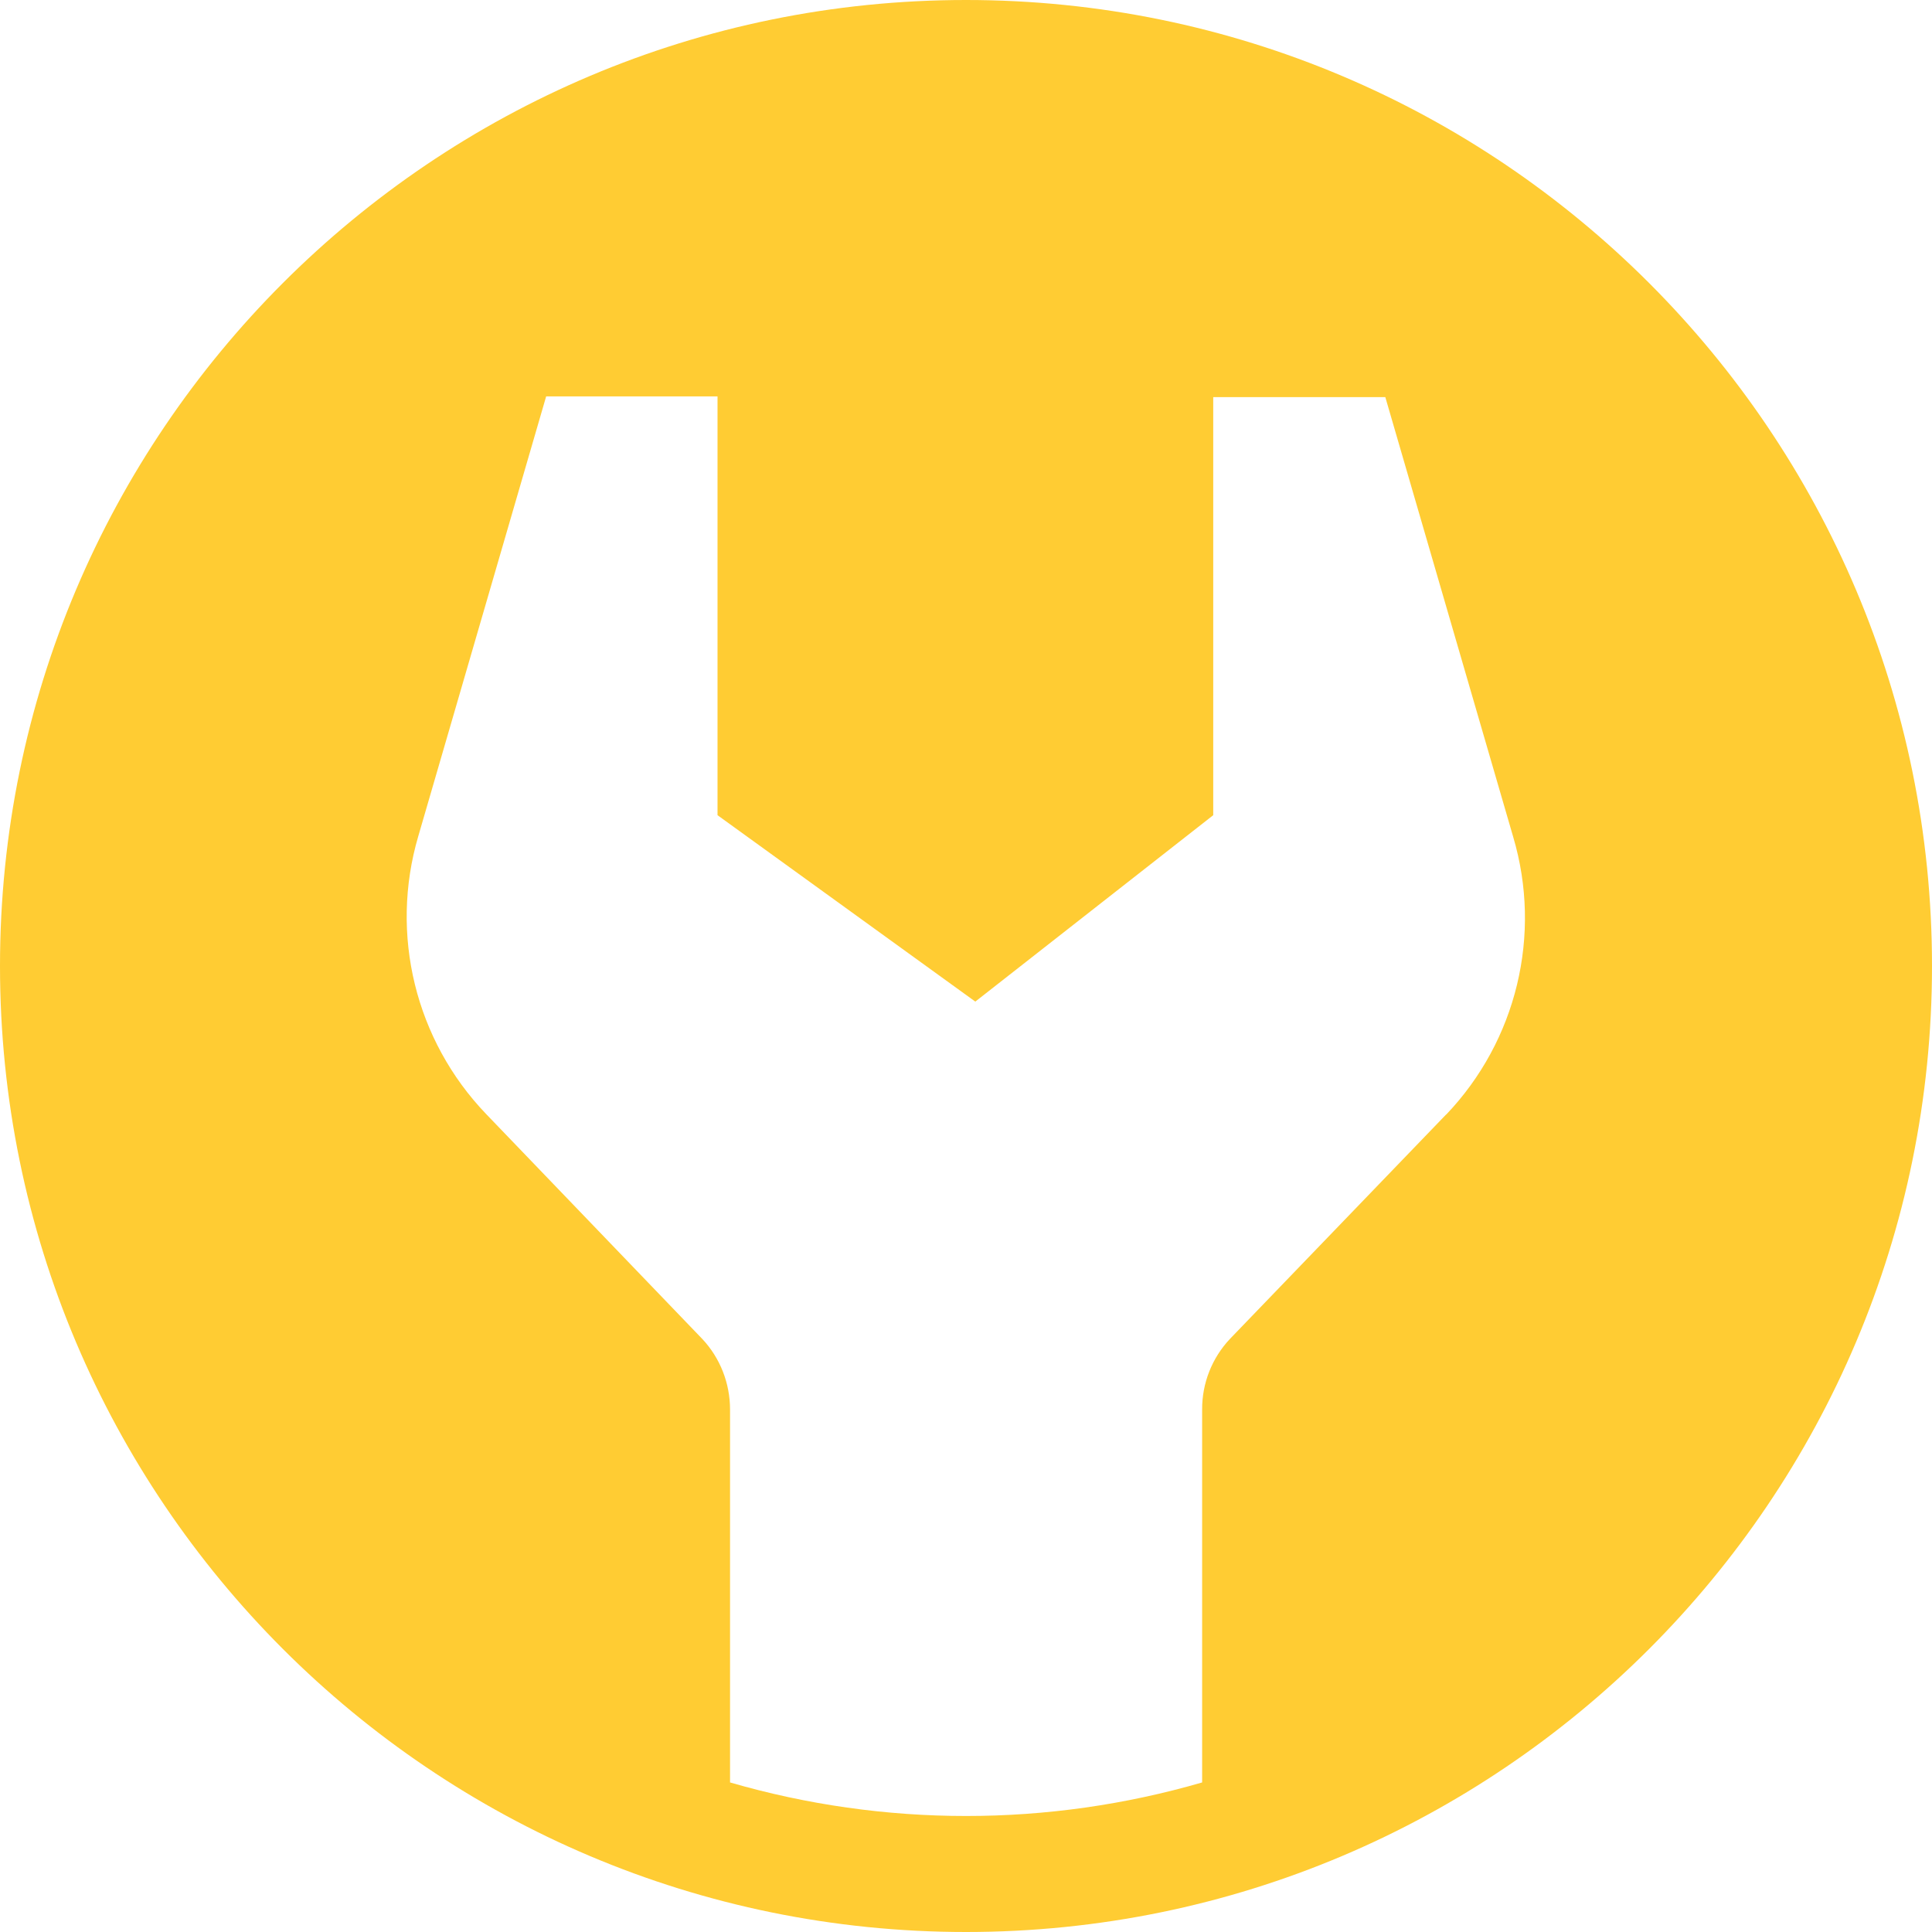
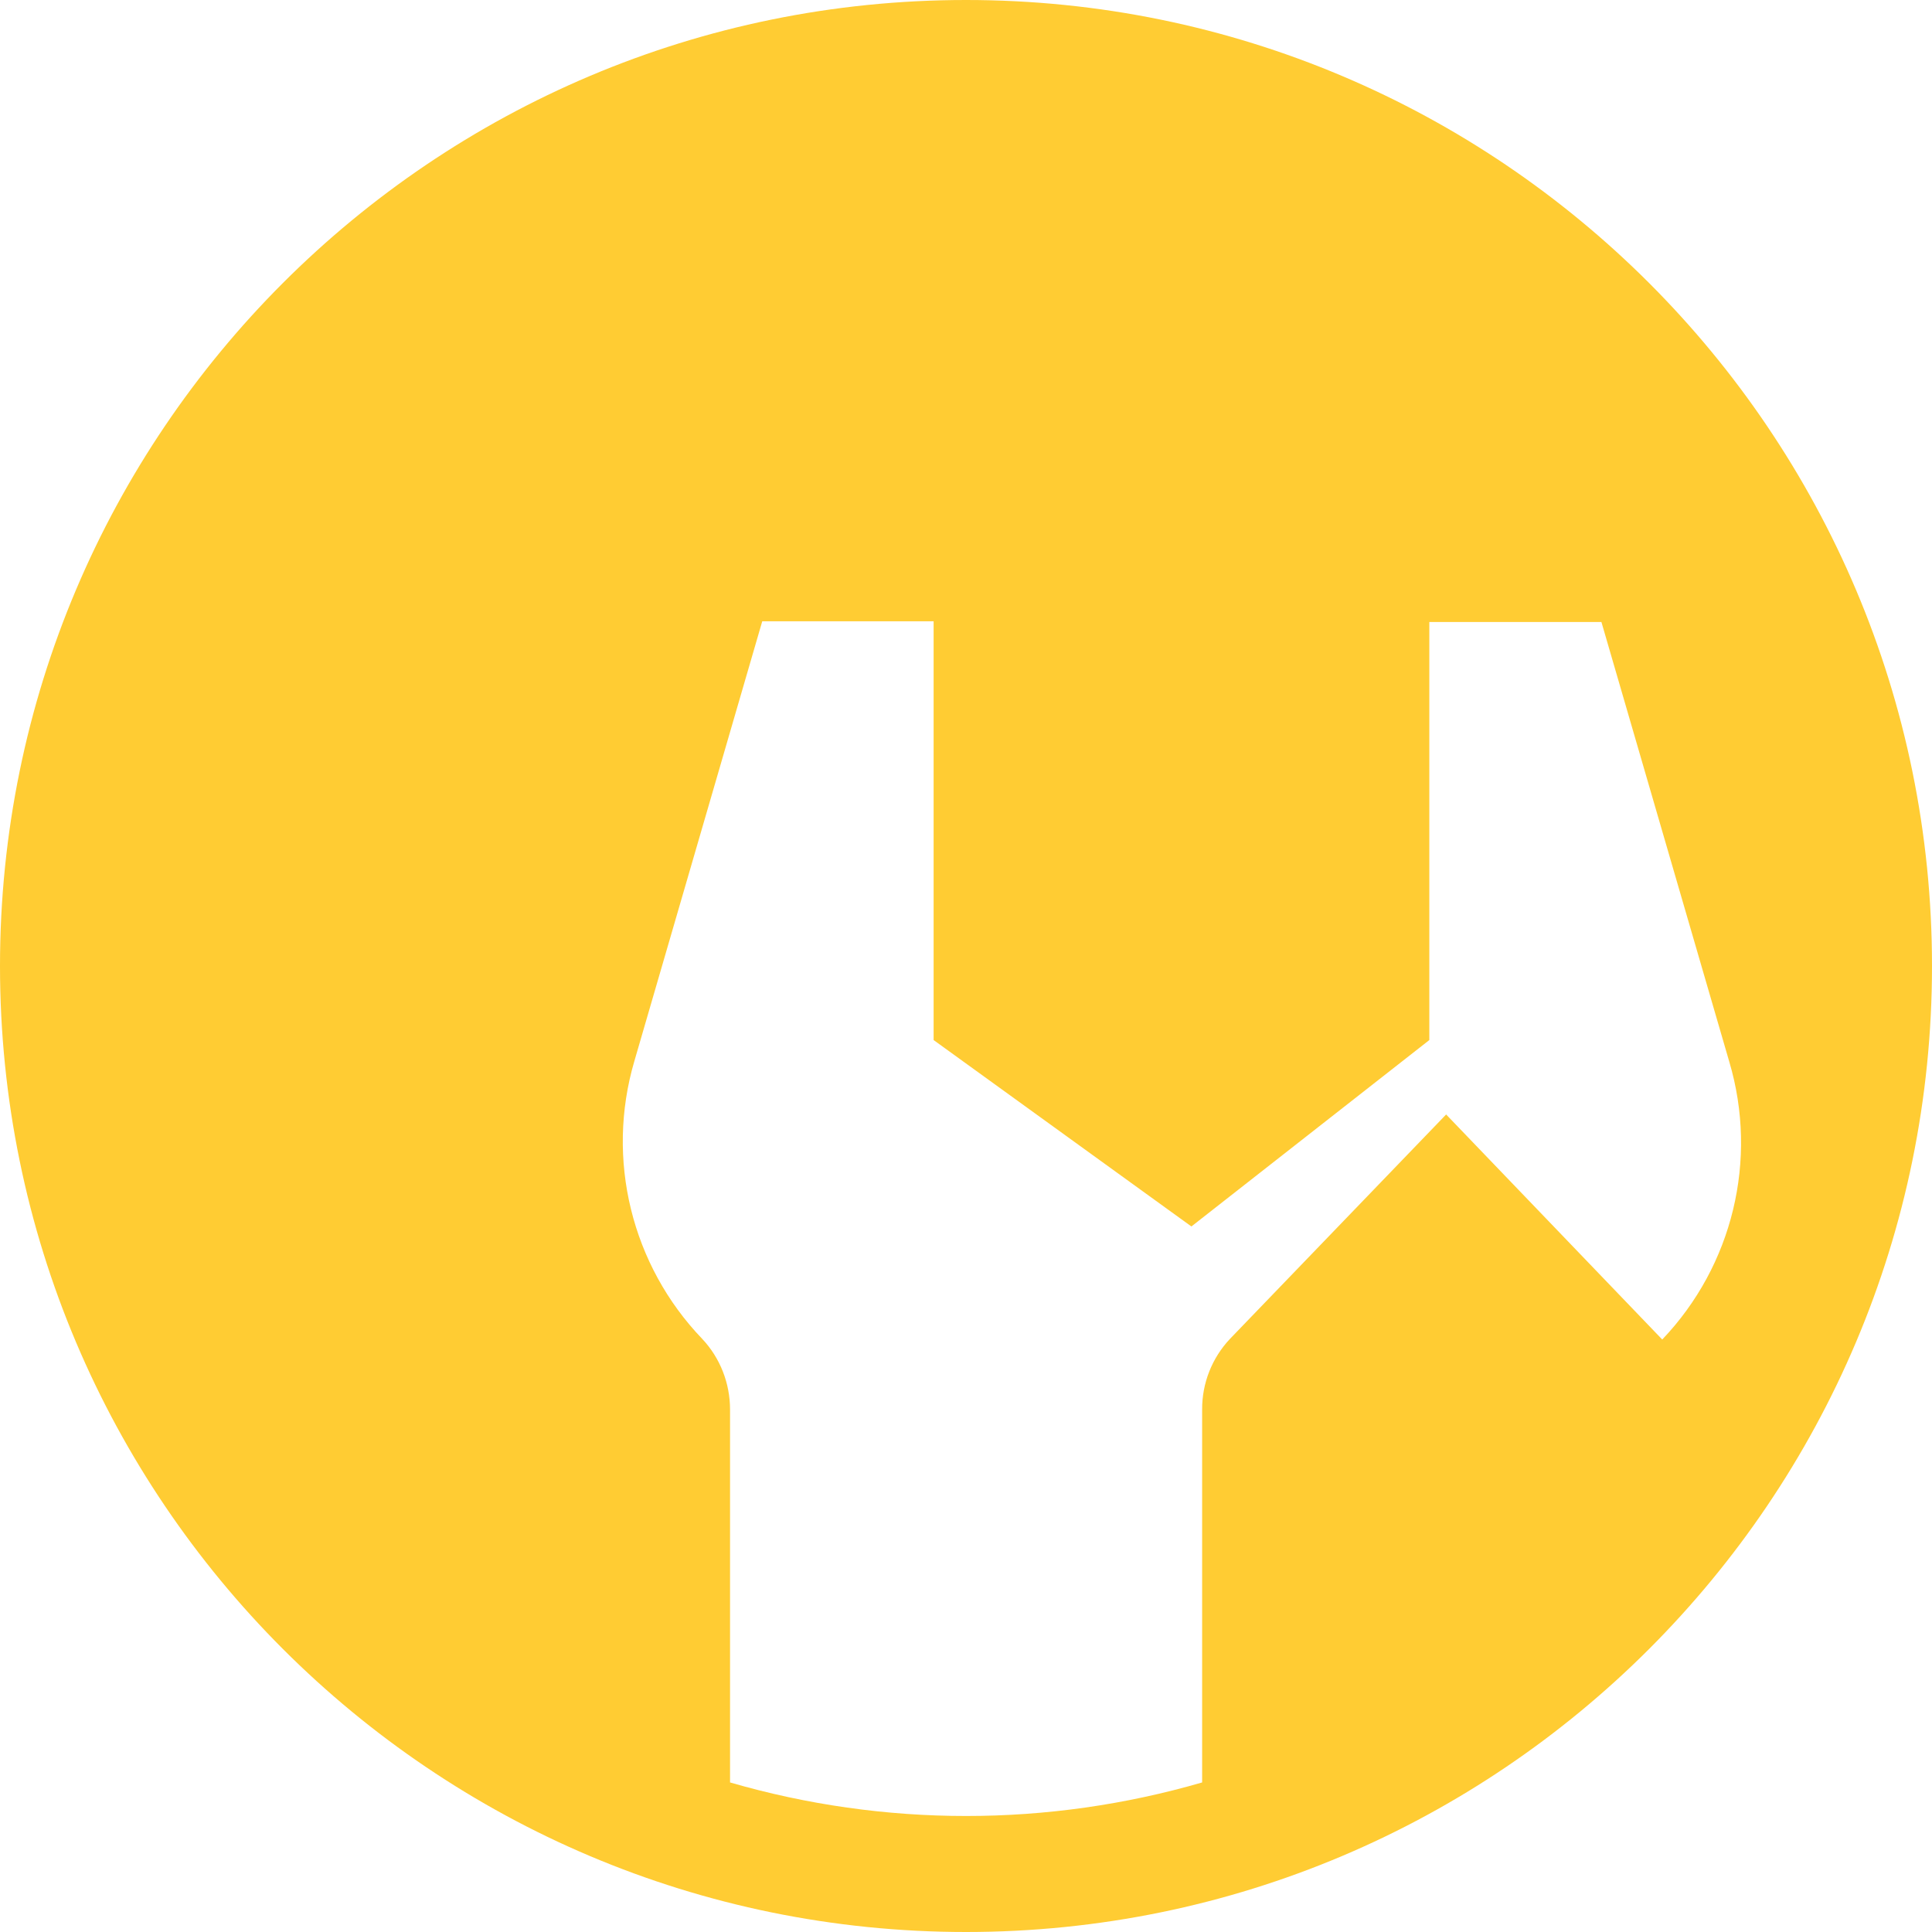
<svg xmlns="http://www.w3.org/2000/svg" id="Layer_1" version="1.1" viewBox="0 0 108 108">
  <defs>
    <style>
      .st0 {
        fill: #fc3;
      }
    </style>
  </defs>
-   <path class="st0" d="M54,0C24.18,0,0,24.18,0,54s24.18,54,54,54,54-24.18,54-54S83.82,0,54,0h0ZM80.84,62.3l-12.08,12.54c-1.01,1.07-1.57,2.49-1.56,3.96v20.84c-8.62,2.5-17.77,2.5-26.39,0v-20.84c0-1.47-.55-2.89-1.56-3.96l-12.08-12.57c-3.95-4.12-5.4-10.04-3.79-15.52l7.15-24.59h9.58v23.41l14.41,10.42,13.3-10.42v-23.37h9.62l7.15,24.59c1.62,5.47.19,11.39-3.75,15.52Z" />
+   <path class="st0" d="M54,0C24.18,0,0,24.18,0,54s24.18,54,54,54,54-24.18,54-54S83.82,0,54,0h0ZM80.84,62.3l-12.08,12.54c-1.01,1.07-1.57,2.49-1.56,3.96v20.84c-8.62,2.5-17.77,2.5-26.39,0v-20.84c0-1.47-.55-2.89-1.56-3.96c-3.95-4.12-5.4-10.04-3.79-15.52l7.15-24.59h9.58v23.41l14.41,10.42,13.3-10.42v-23.37h9.62l7.15,24.59c1.62,5.47.19,11.39-3.75,15.52Z" />
</svg>